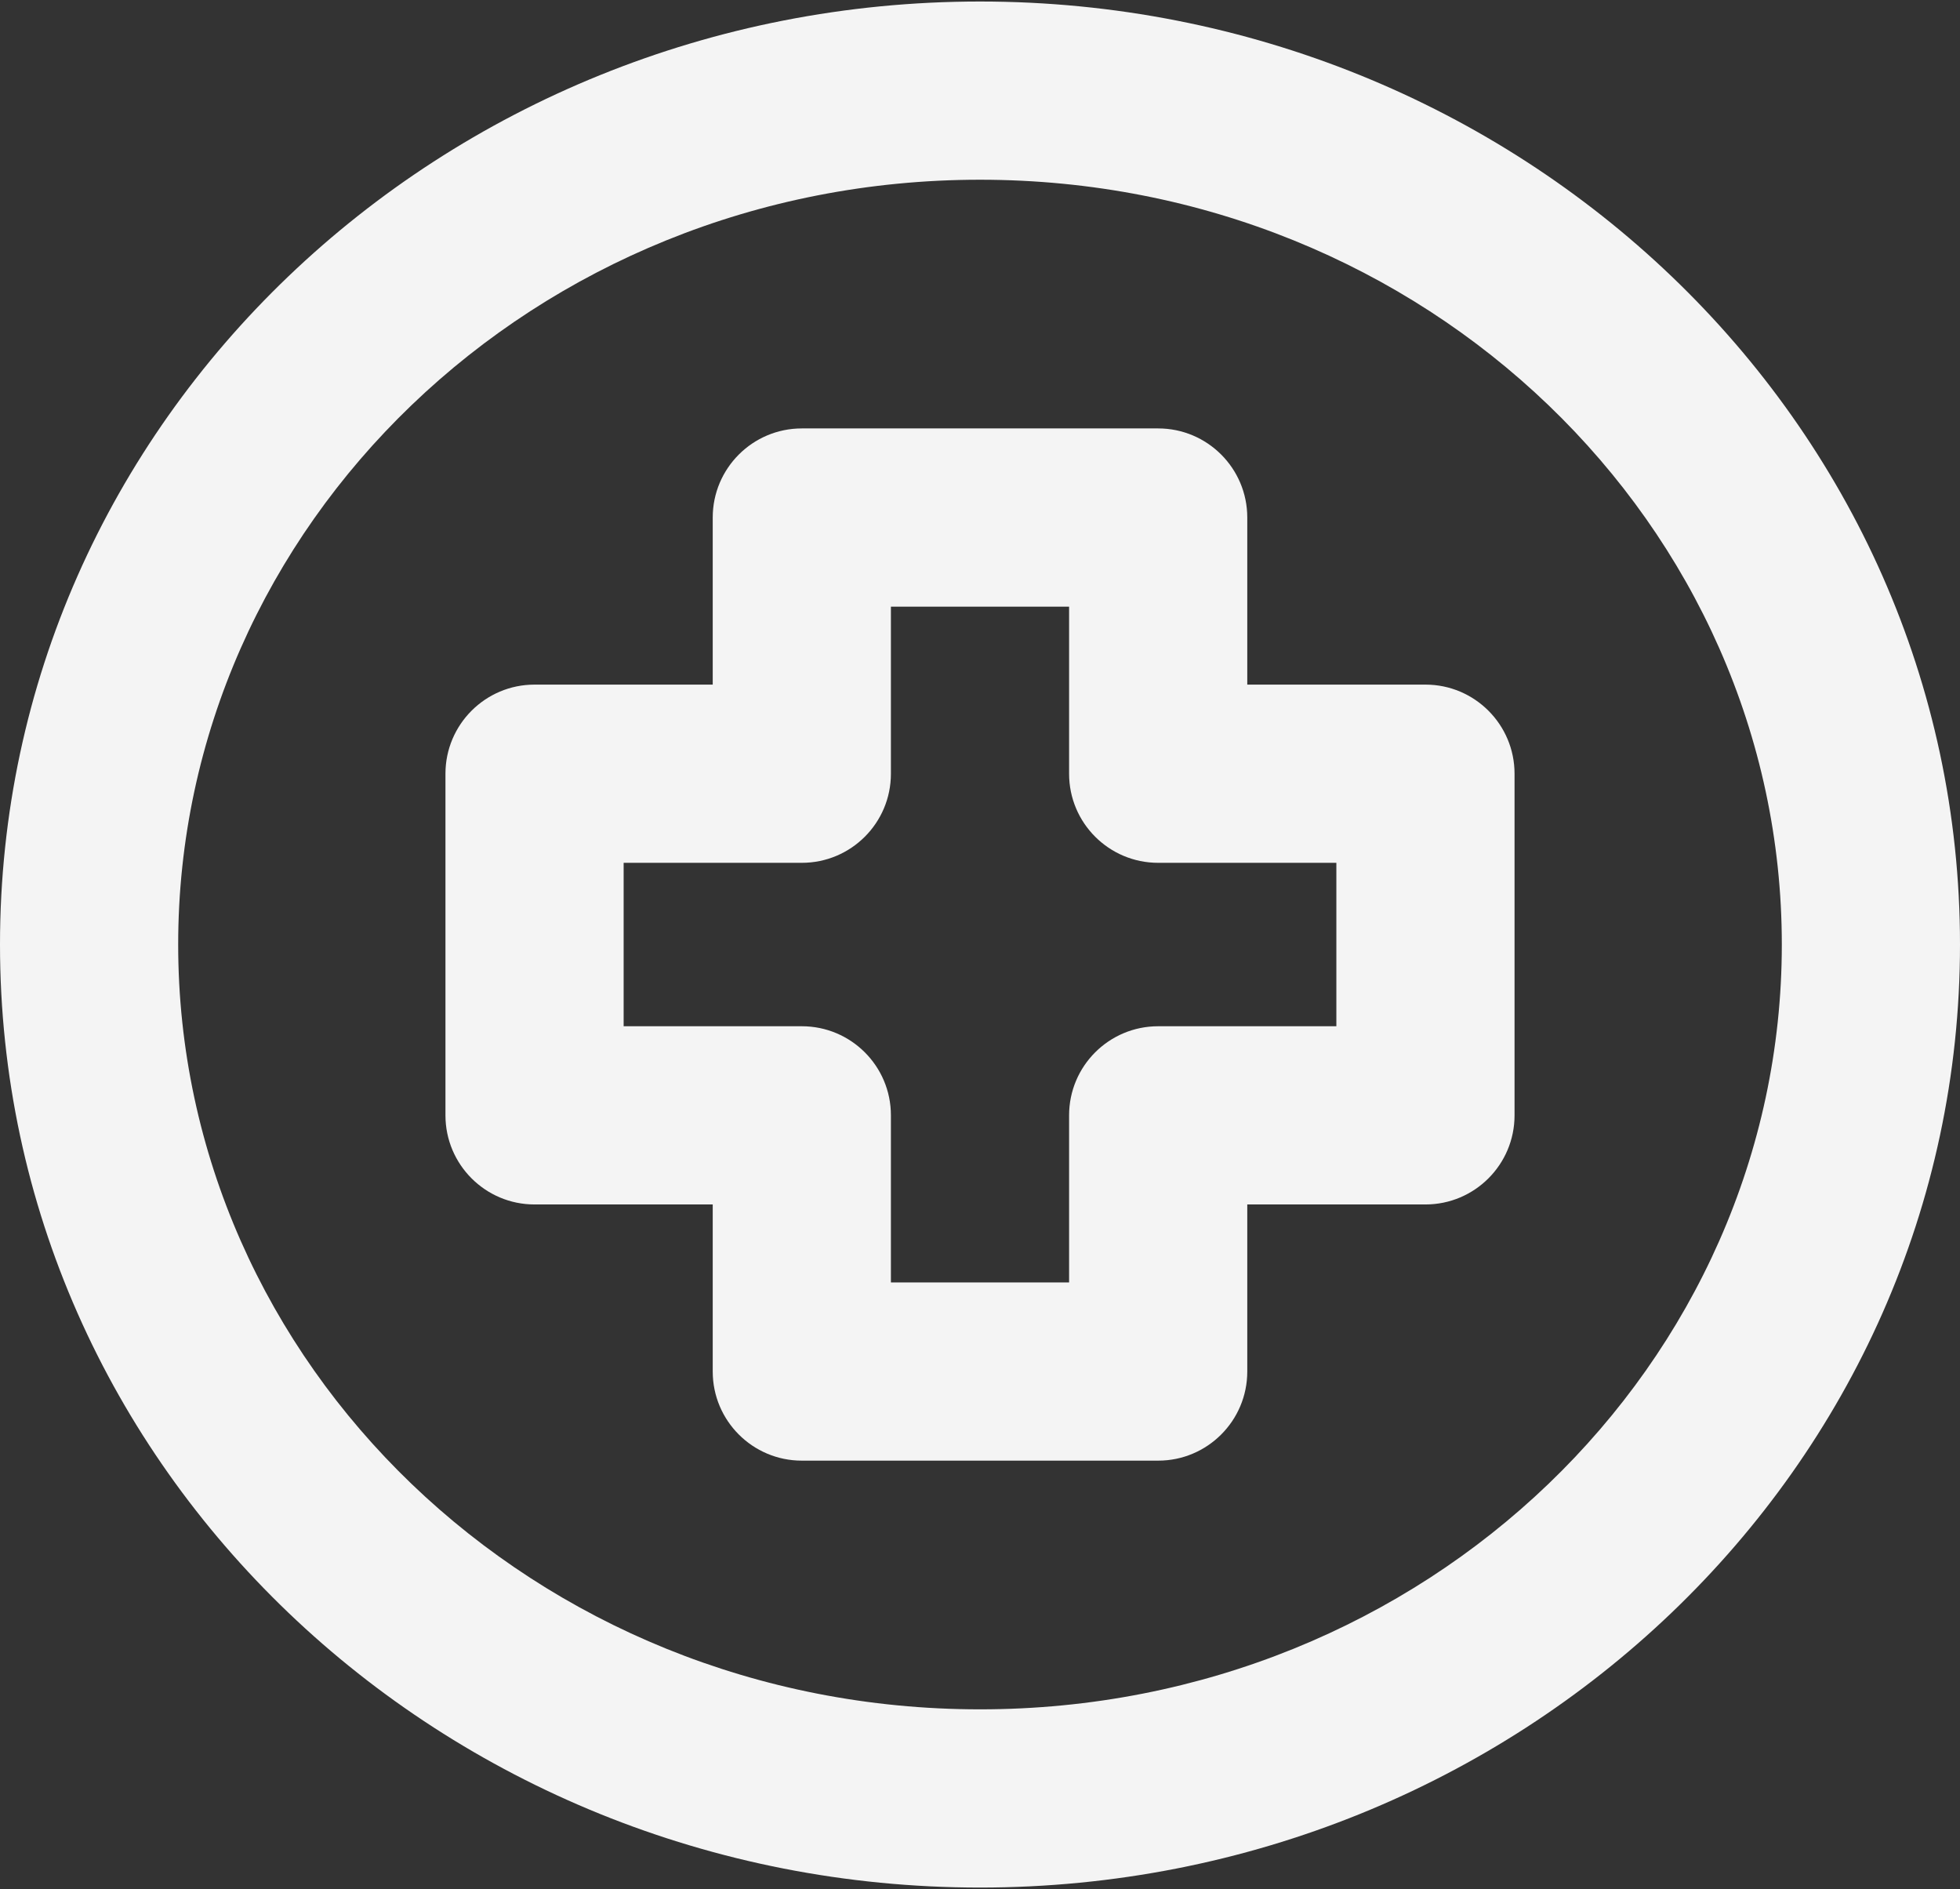
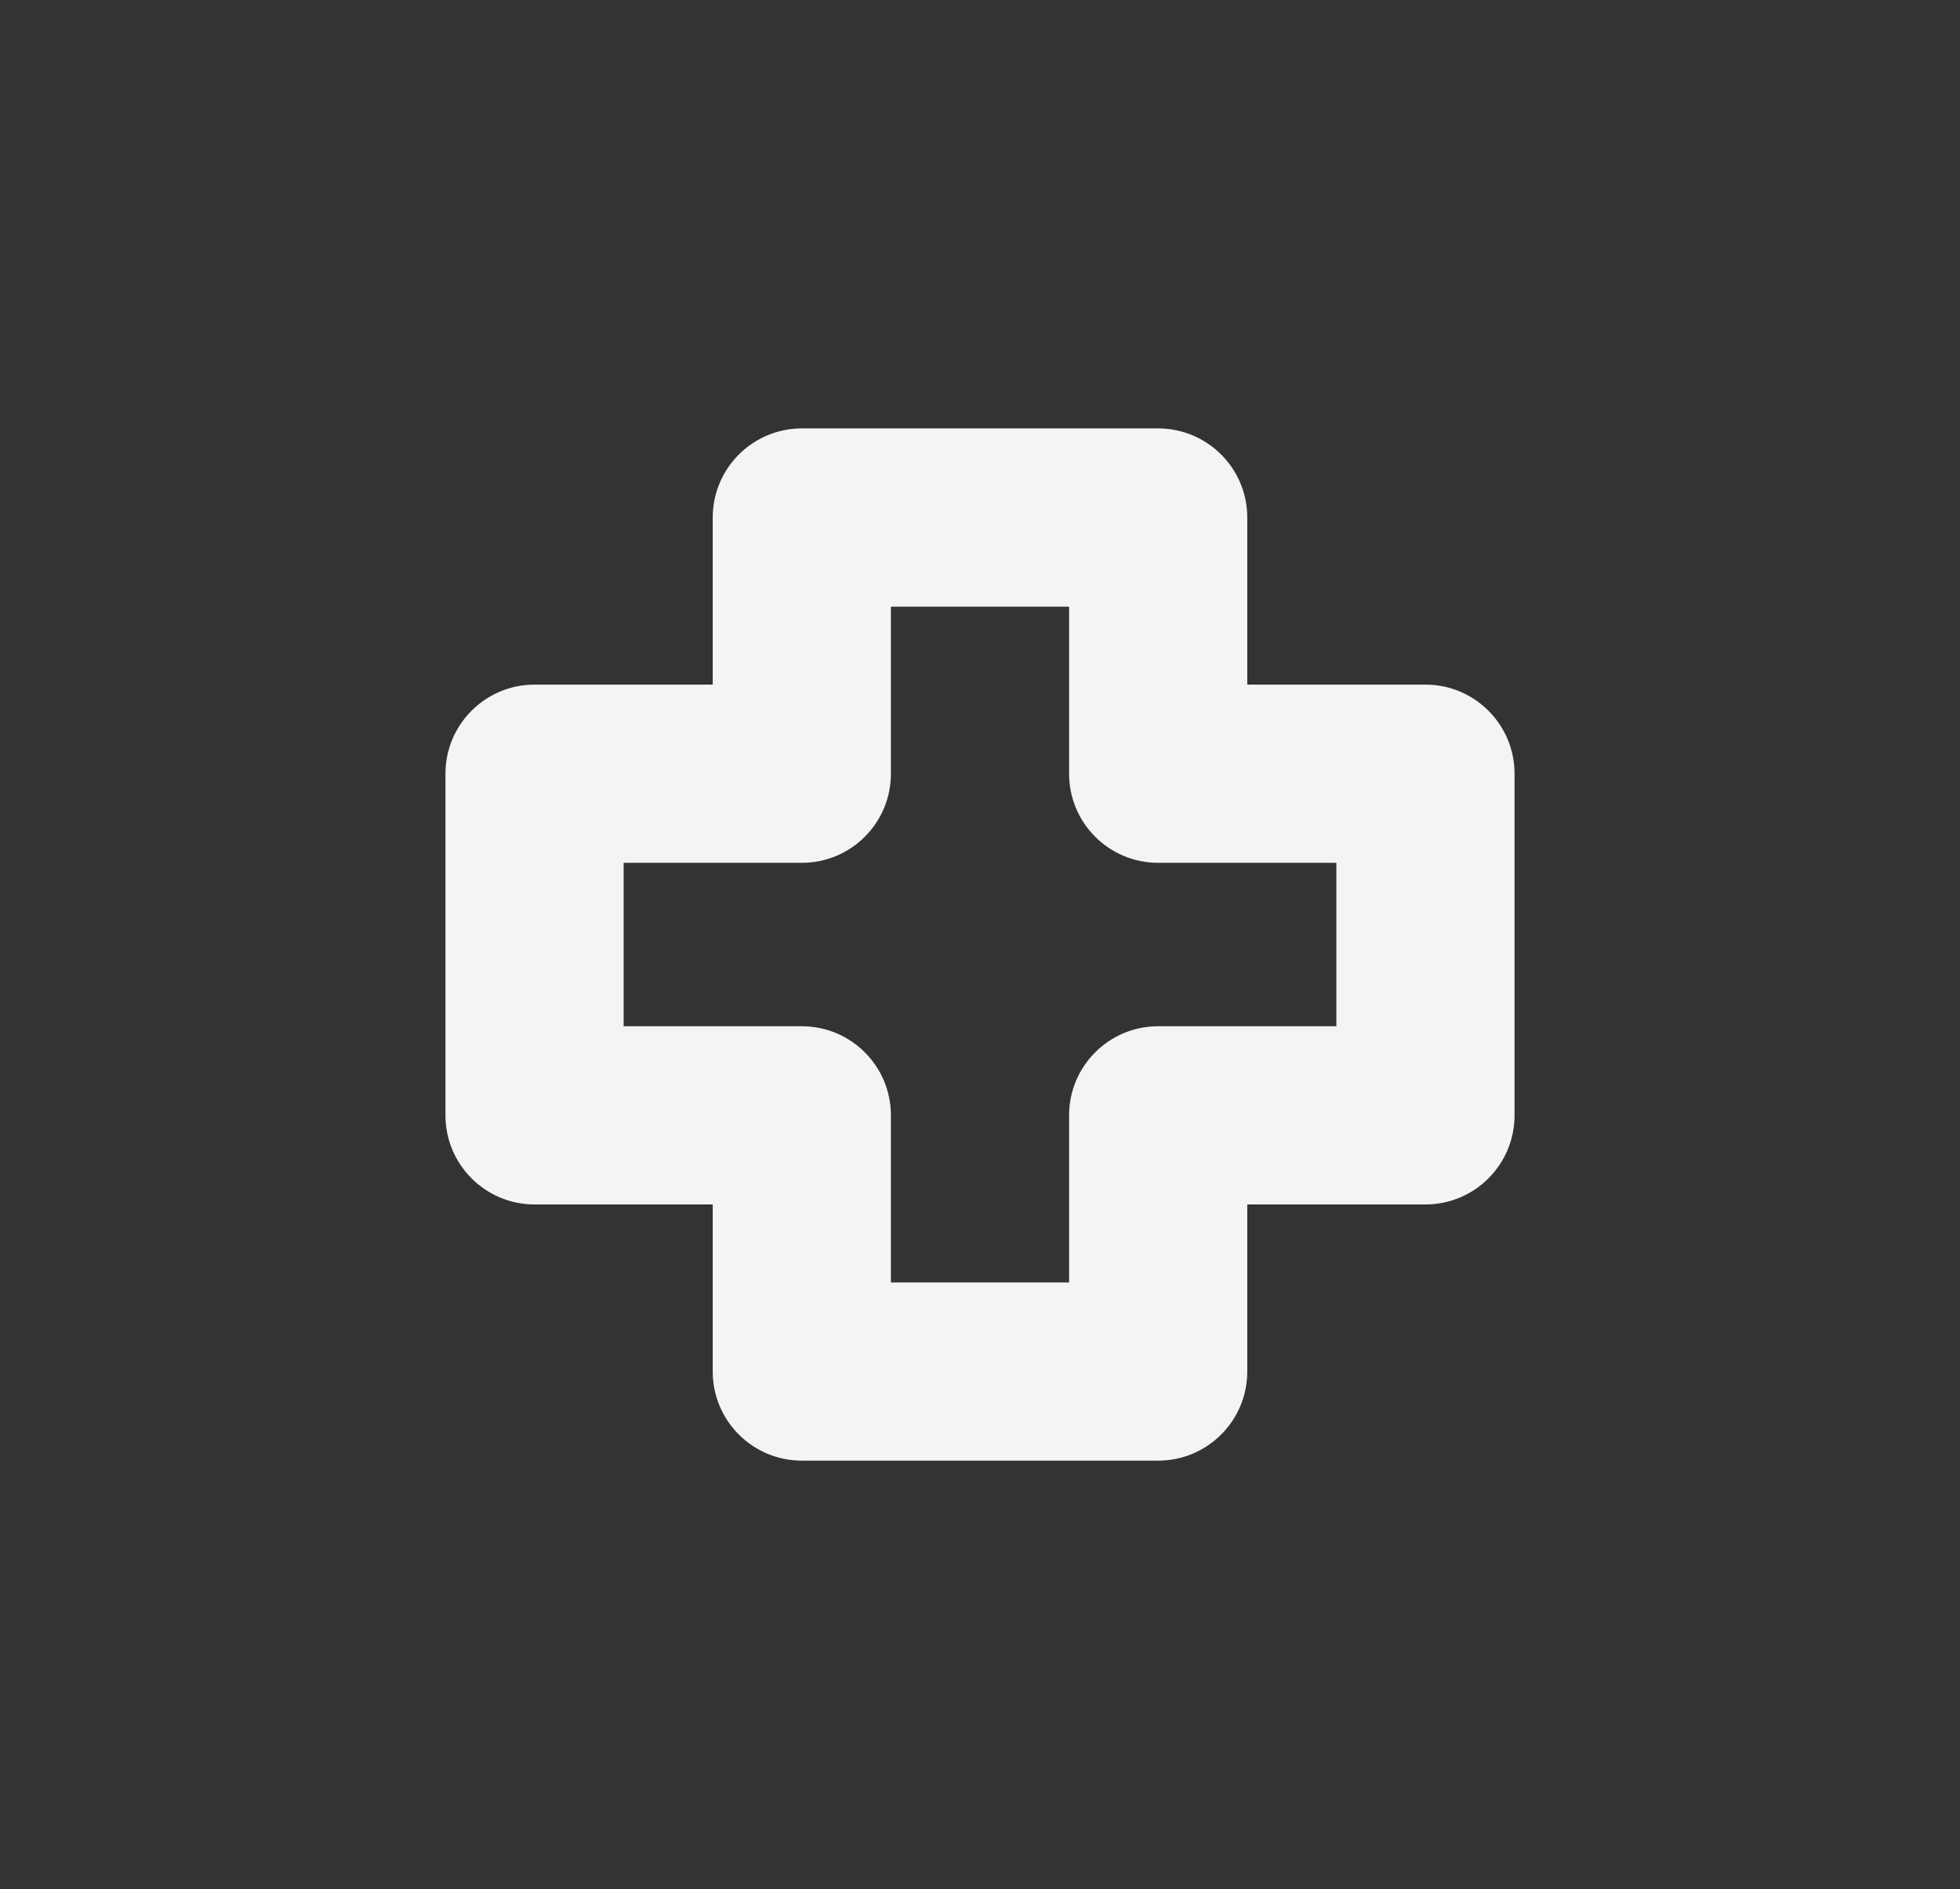
<svg xmlns="http://www.w3.org/2000/svg" fill="none" height="21.2" preserveAspectRatio="xMidYMid meet" style="fill: none" version="1" viewBox="1.0 0.9 22.0 21.2" width="22" zoomAndPan="magnify">
  <rect x="1.0" y="0.9" width="22.0" height="21.2" fill="#333333" stroke="none" />
  <g id="change1_1">
-     <path clip-rule="evenodd" d="M12 2.917C6.989 2.917 3 6.799 3 11.5C3 16.201 6.989 20.083 12 20.083C17.011 20.083 21 16.201 21 11.5C21 6.799 17.011 2.917 12 2.917ZM1 11.5C1 5.615 5.965 0.917 12 0.917C18.035 0.917 23 5.615 23 11.5C23 17.385 18.035 22.083 12 22.083C5.965 22.083 1 17.385 1 11.5Z" fill="#f4f4f4" fill-rule="evenodd" />
-   </g>
+     </g>
  <g id="change1_2">
    <path clip-rule="evenodd" d="M9 6.708C9 6.156 9.448 5.708 10 5.708H14C14.552 5.708 15 6.156 15 6.708V8.583H17C17.552 8.583 18 9.031 18 9.583V13.417C18 13.969 17.552 14.417 17 14.417H15V16.292C15 16.844 14.552 17.292 14 17.292H10C9.448 17.292 9 16.844 9 16.292V14.417H7C6.448 14.417 6 13.969 6 13.417V9.583C6 9.031 6.448 8.583 7 8.583H9V6.708ZM11 7.708V9.583C11 10.136 10.552 10.583 10 10.583H8V12.417H10C10.552 12.417 11 12.864 11 13.417V15.292H13V13.417C13 12.864 13.448 12.417 14 12.417H16V10.583H14C13.448 10.583 13 10.136 13 9.583V7.708H11Z" fill="#f4f4f4" fill-rule="evenodd" />
  </g>
</svg>